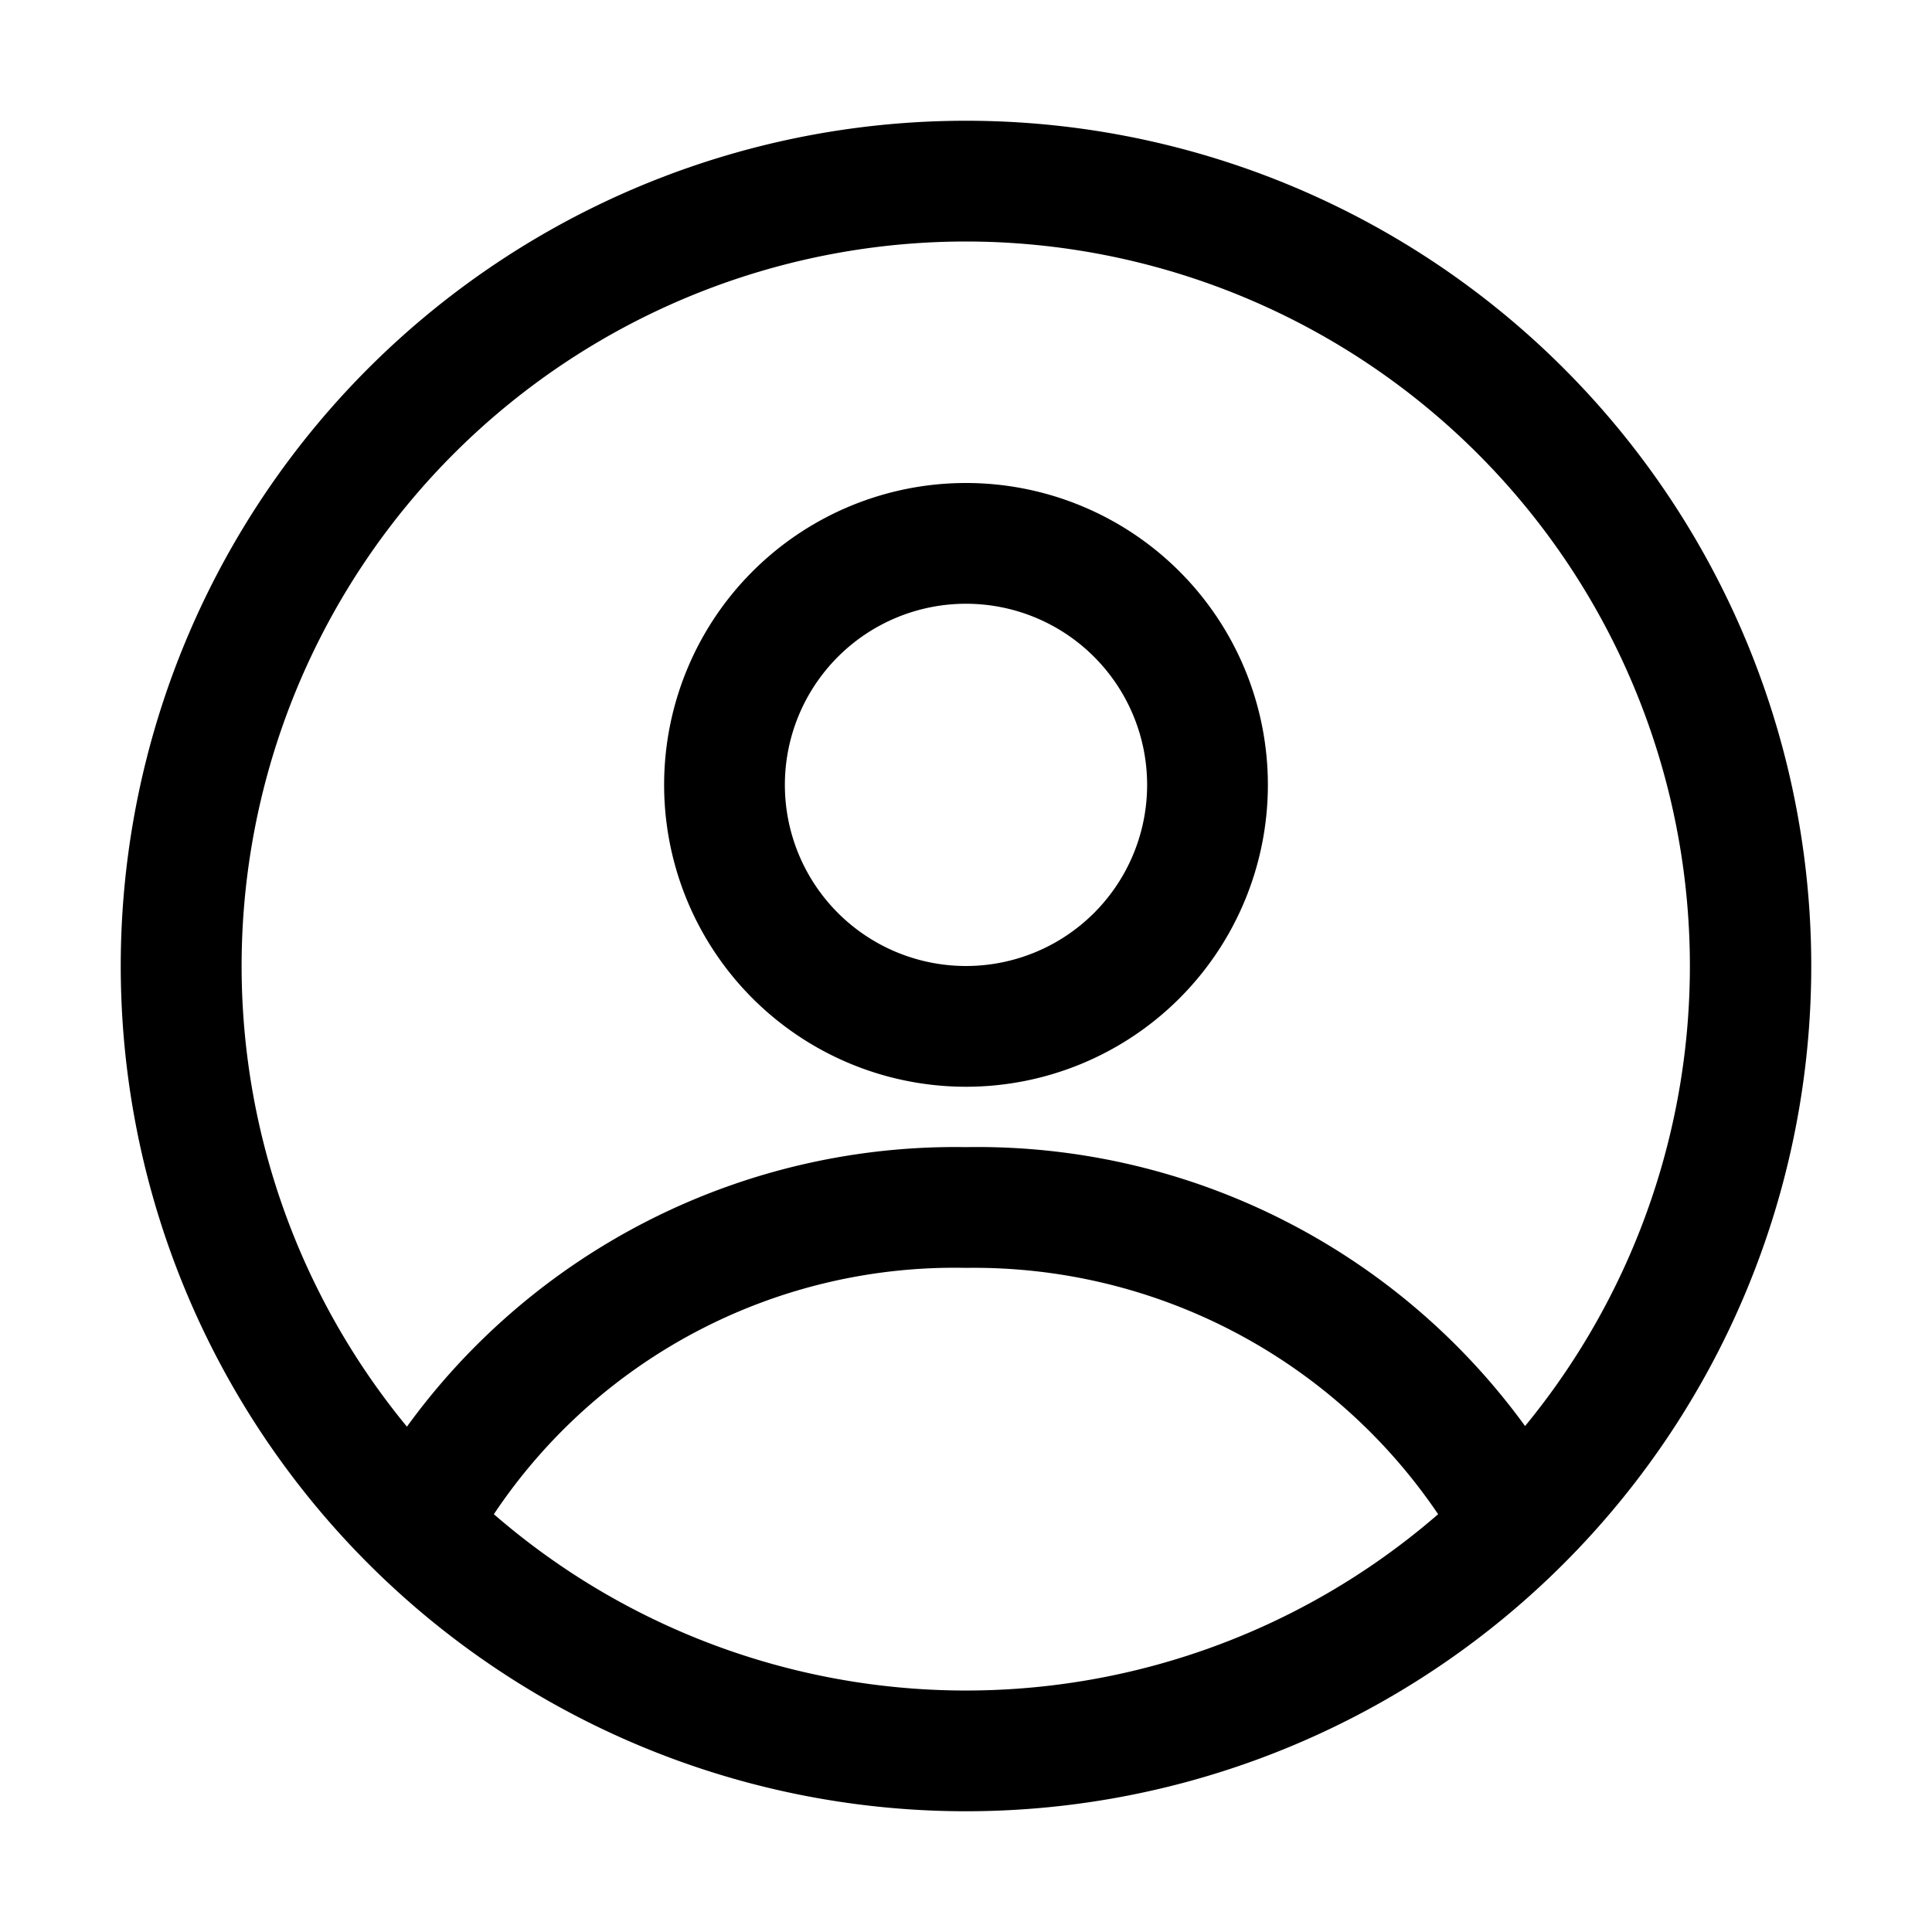
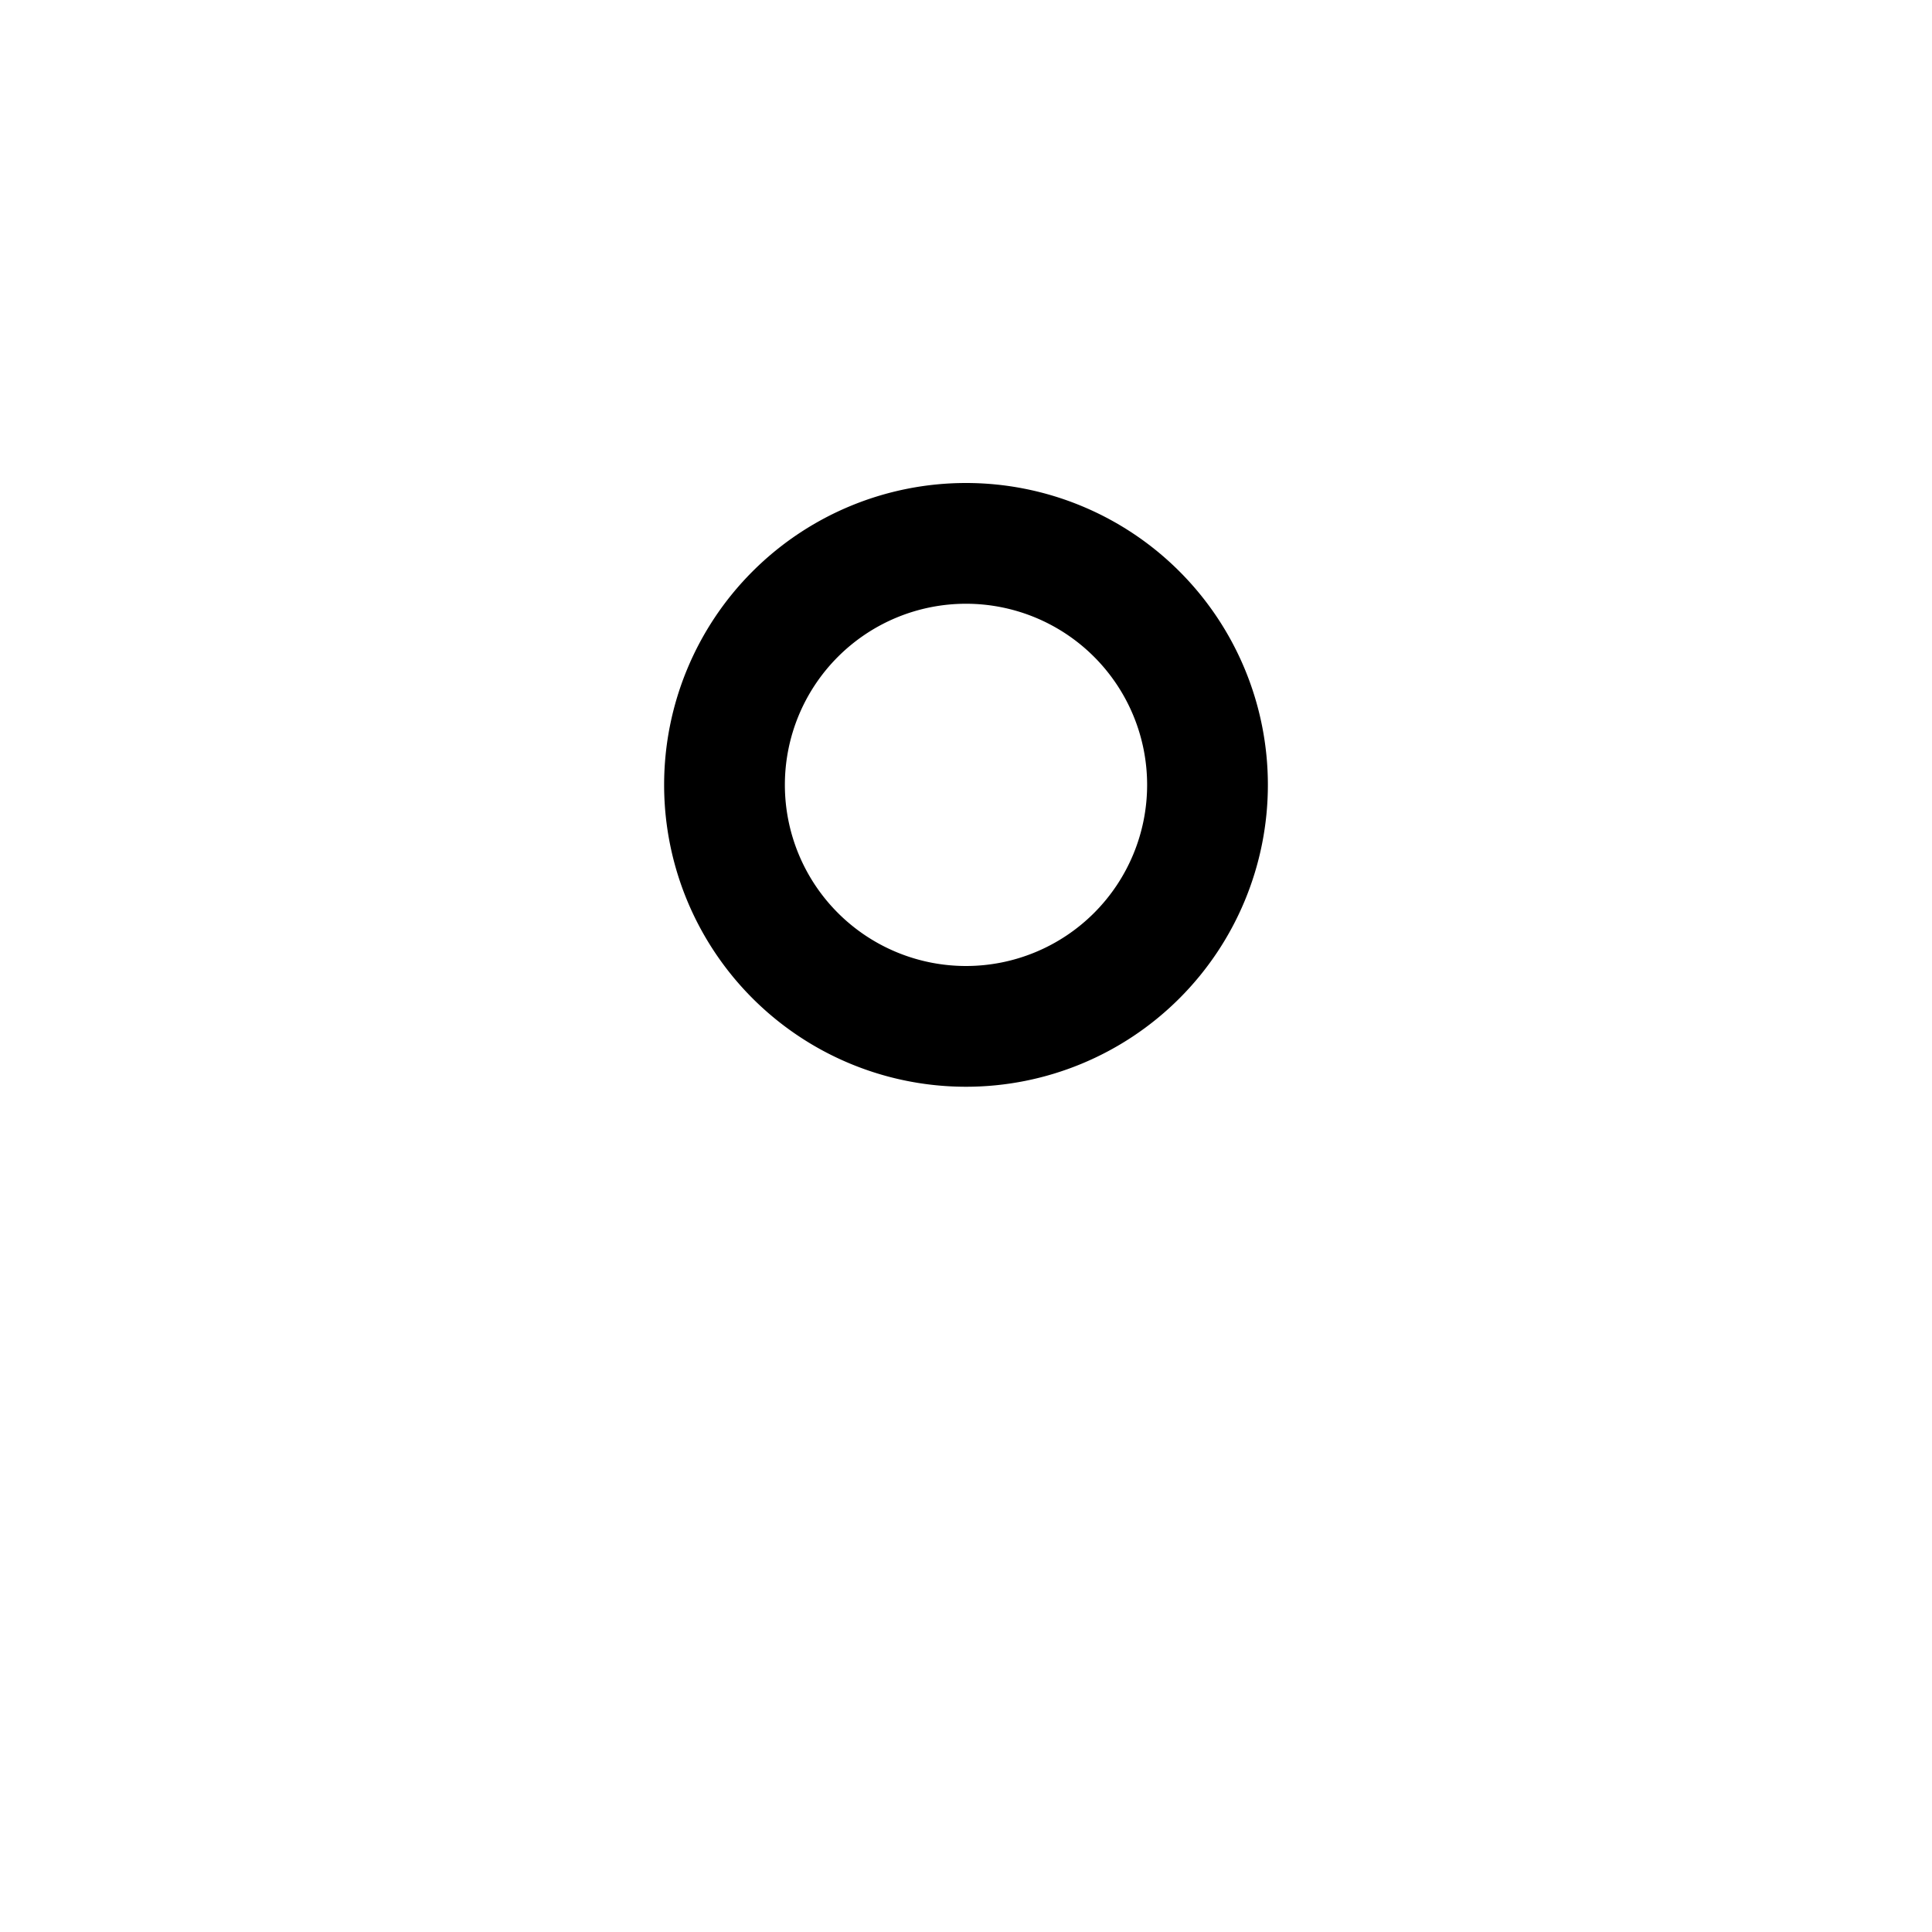
<svg xmlns="http://www.w3.org/2000/svg" viewBox="0 0 32 32">
  <g id="user">
-     <path d="M16,2A14,14,0,1,0,30,16,14,14,0,0,0,16,2Zm0,2a12,12,0,0,1,9.26,19.62A11.21,11.21,0,0,0,16,19a11.22,11.22,0,0,0-9.26,4.63A12,12,0,0,1,16,4ZM8.18,25.08A9.17,9.17,0,0,1,16,21a9.28,9.28,0,0,1,7.82,4.08,11.93,11.93,0,0,1-15.64,0Z" />
    <path d="M16,18a5,5,0,1,0-5-5A5,5,0,0,0,16,18Zm0-8a3,3,0,1,1-3,3A3,3,0,0,1,16,10Z" />
  </g>
</svg>